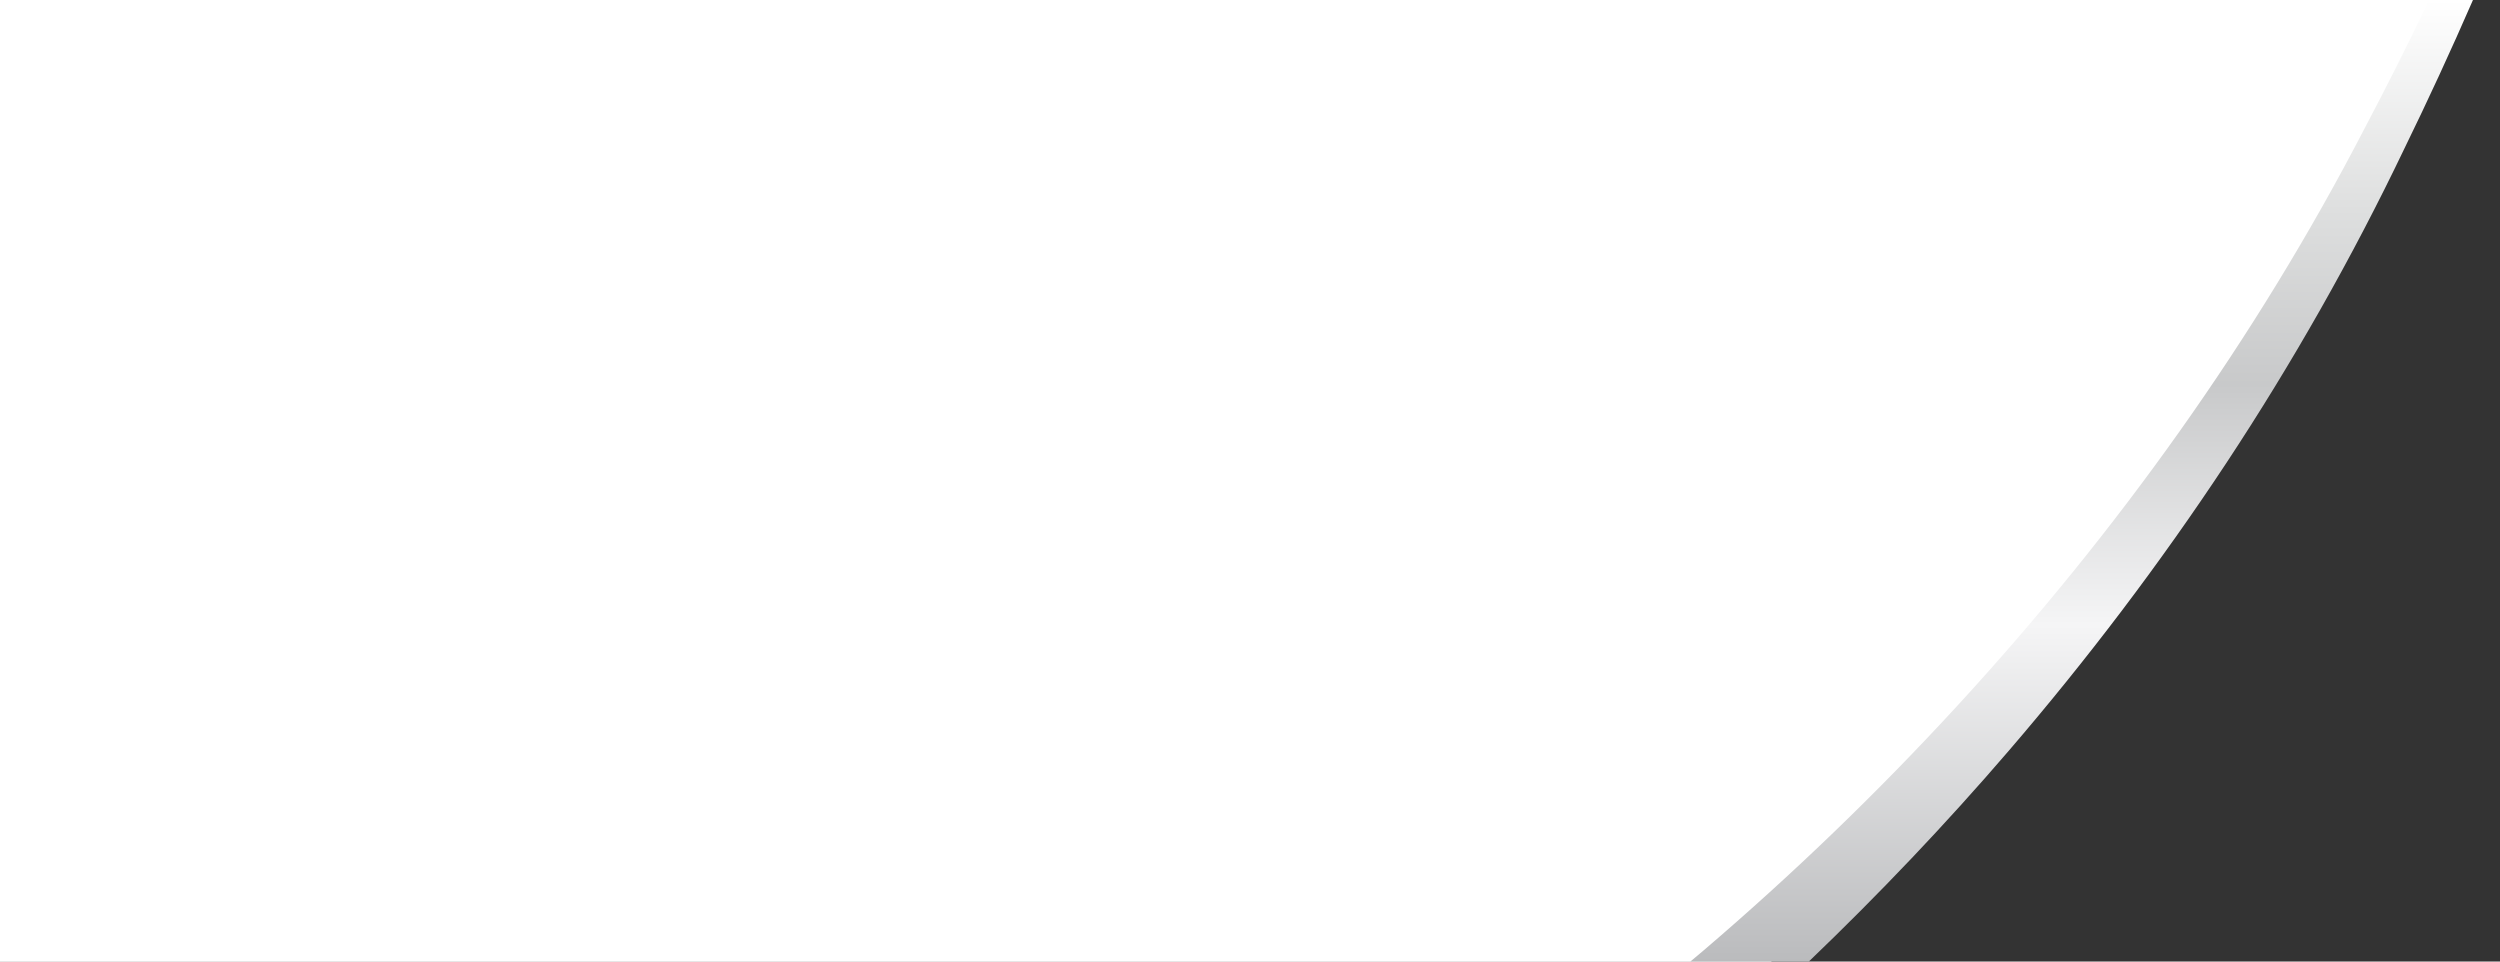
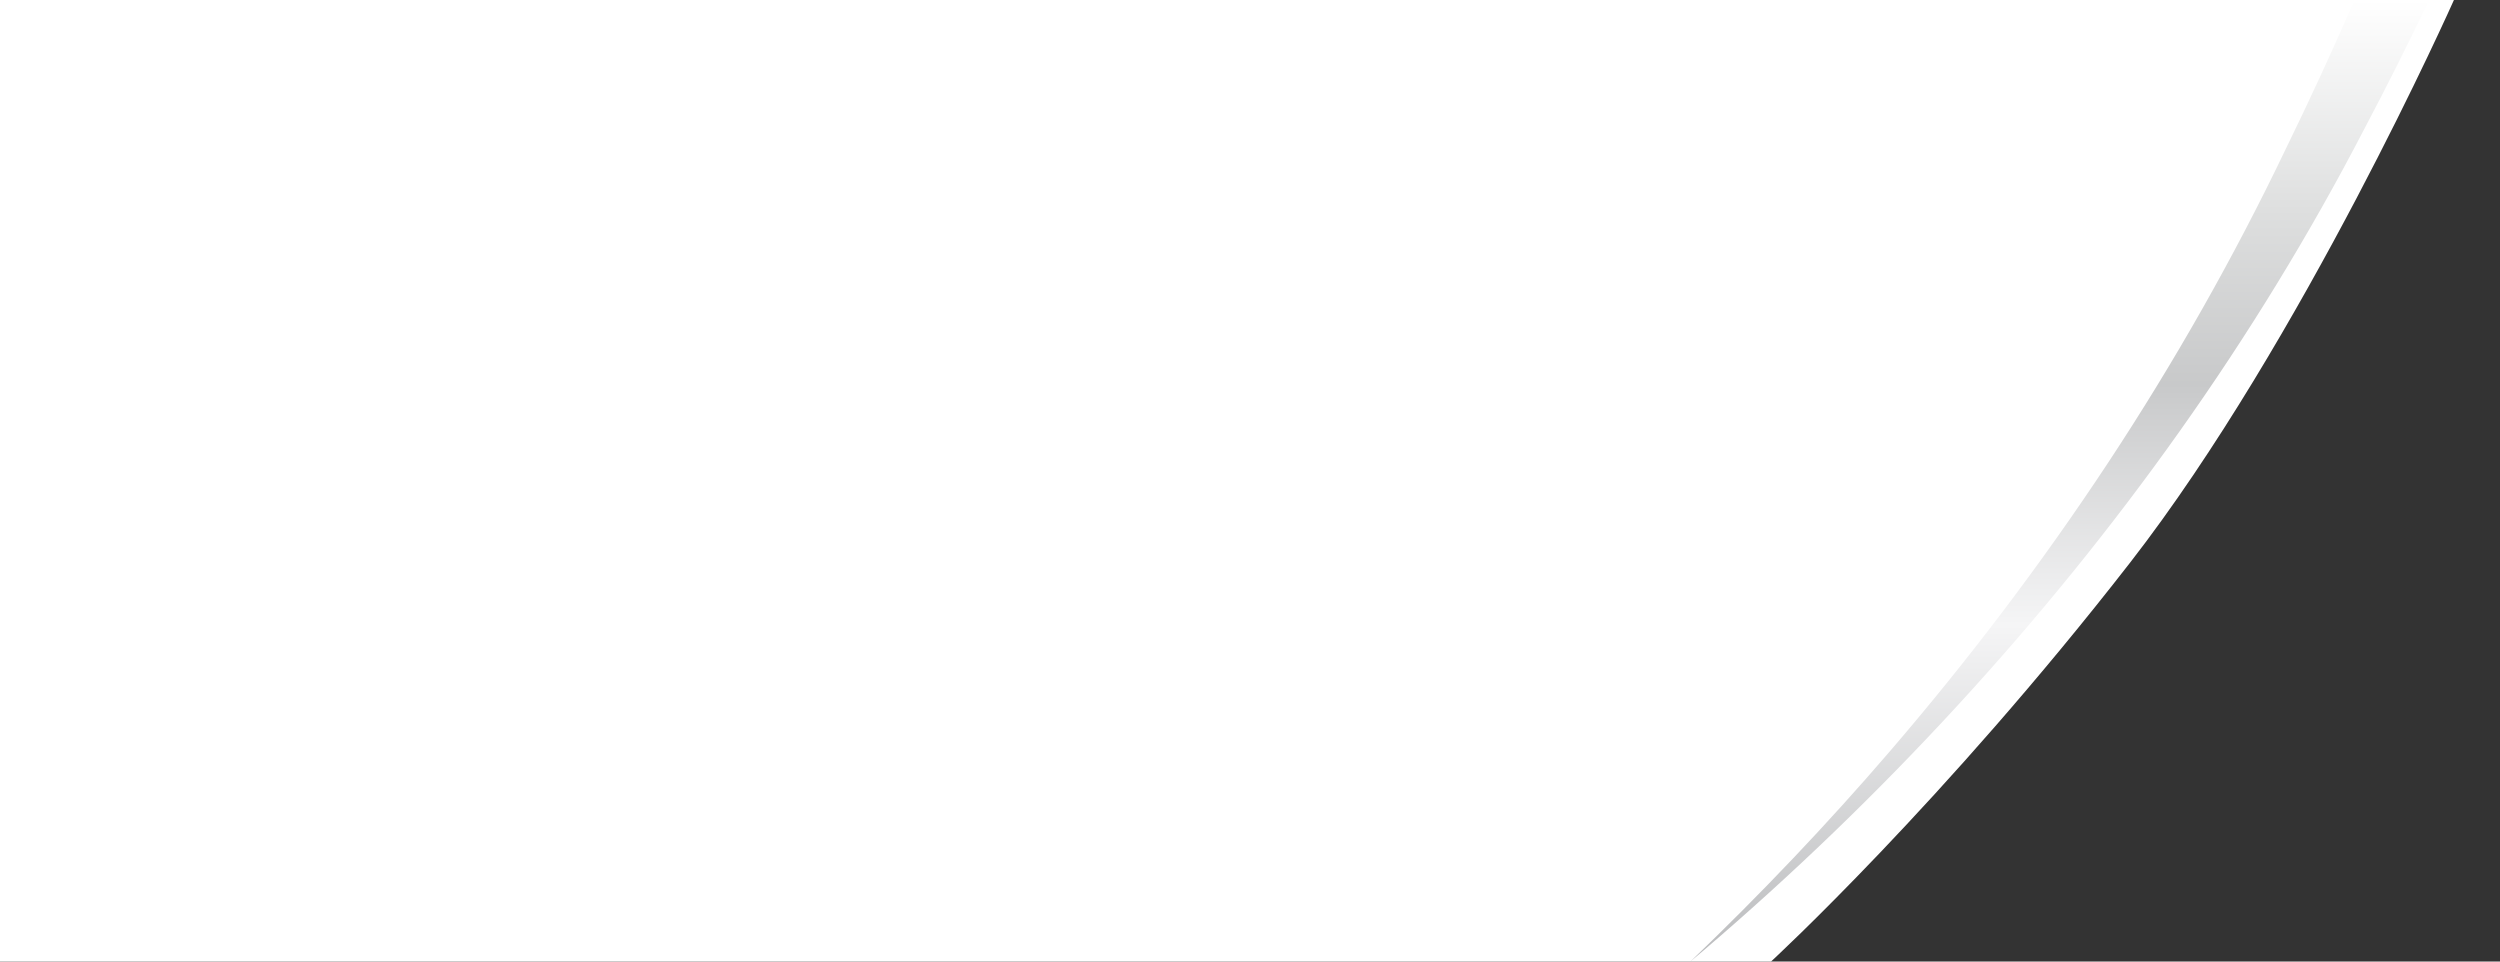
<svg xmlns="http://www.w3.org/2000/svg" version="1.1" id="a" x="0px" y="0px" width="260px" height="100px" viewBox="0 0 260 100" style="enable-background:new 0 0 260 100;" xml:space="preserve">
  <rect x="0" y="0" width="260" height="100" fill="#333333" stroke="none" />
  <style type="text/css">
	.st0{fill:#FFFFFF;}
	.st1{fill:url(#SVGID_1_);}
</style>
  <g>
-     <path class="st0" d="M184.187,100H0V0h255.209c0,0-15.798,35.503-33.675,58.508C202.12,83.49,184.187,100,184.187,100z   " />
    <path class="st0" d="M184.187,100H0V0h255.209c0,0-15.798,35.503-33.675,58.508C202.12,83.49,184.187,100,184.187,100z   " />
  </g>
  <linearGradient id="SVGID_1_" gradientUnits="userSpaceOnUse" x1="216.495" y1="100" x2="216.495" y2="-4.520985e-05">
    <stop offset="0" style="stop-color:#BABBBD" />
    <stop offset="0.35" style="stop-color:#F5F5F6" />
    <stop offset="0.6" style="stop-color:#C8C9CA" />
    <stop offset="0.775" style="stop-color:#DDDEDE" />
    <stop offset="1" style="stop-color:#FFFFFF" />
  </linearGradient>
-   <path class="st1" d="M252.636,0c-2.168,4.522-4.42,9.003-6.761,13.435c-11.319,21.838-25.72,41.907-42.289,59.937  c-8.283,9.015-17.108,17.522-26.397,25.459c-0.46,0.393-0.926,0.778-1.389,1.168h12.317  c7.276-6.972,14.225-14.273,20.783-21.906c8.168-9.504,15.75-19.503,22.646-29.949  c6.889-10.44,13.089-21.369,18.469-32.609c2.506-5.125,4.895-10.307,7.173-15.536H252.636z" />
+   <path class="st1" d="M252.636,0c-2.168,4.522-4.42,9.003-6.761,13.435c-11.319,21.838-25.72,41.907-42.289,59.937  c-8.283,9.015-17.108,17.522-26.397,25.459c-0.46,0.393-0.926,0.778-1.389,1.168c7.276-6.972,14.225-14.273,20.783-21.906c8.168-9.504,15.75-19.503,22.646-29.949  c6.889-10.44,13.089-21.369,18.469-32.609c2.506-5.125,4.895-10.307,7.173-15.536H252.636z" />
</svg>